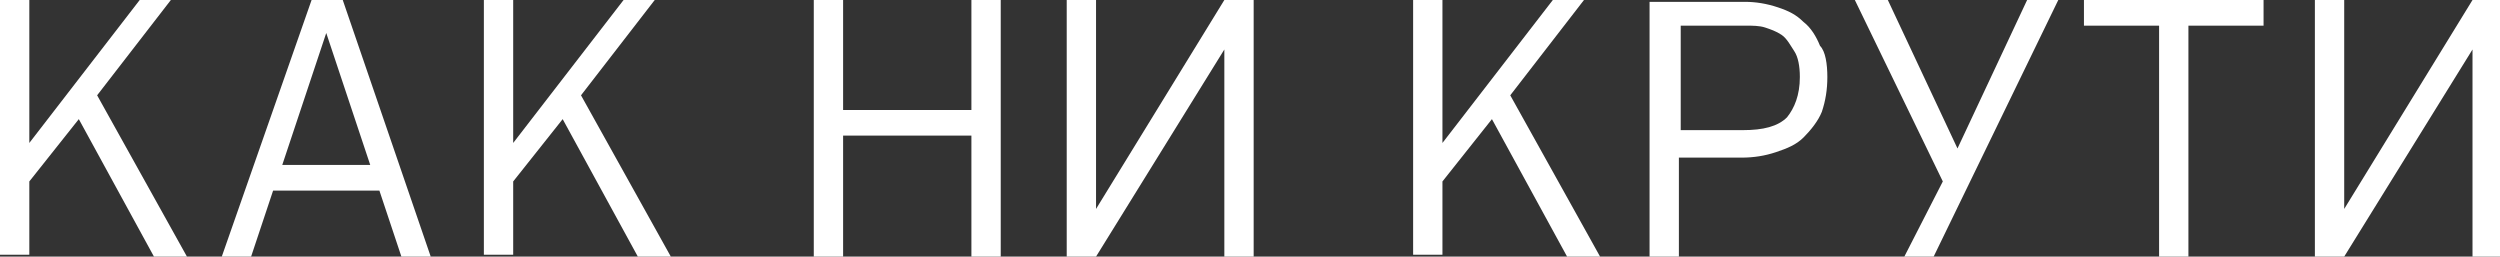
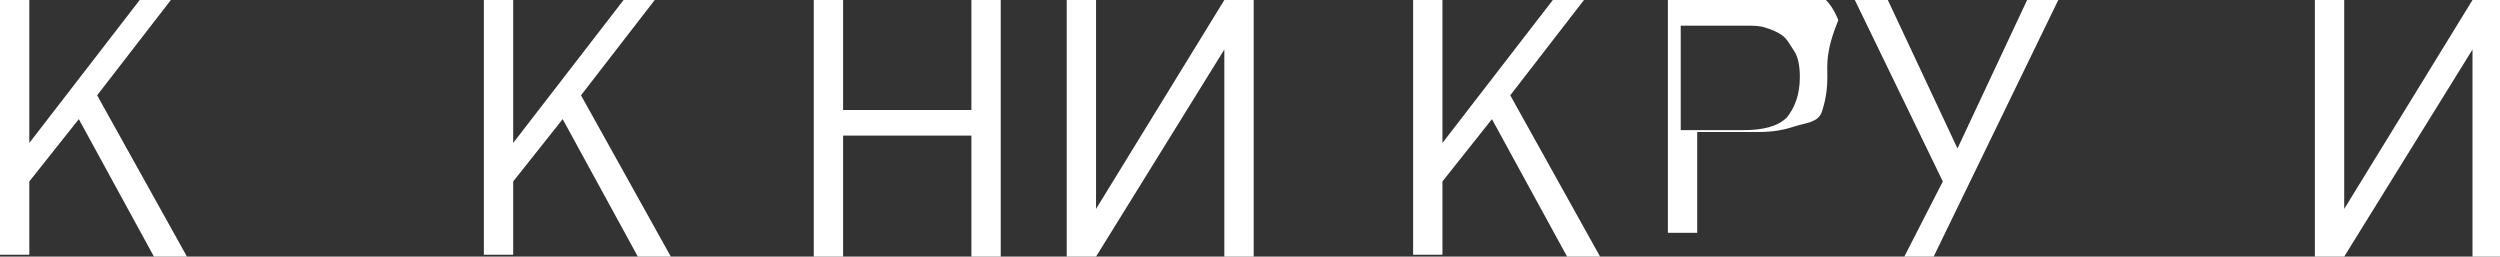
<svg xmlns="http://www.w3.org/2000/svg" version="1.1" id="Layer_2" x="0px" y="0px" viewBox="-228.2 413.9 136.4 14" width="136.4" height="14" style="enable-background:new -228.2 413.9 136.4 14;" xml:space="preserve">
  <rect x="-228.2" y="413.9" width="136.4" height="14" fill="#333333" stroke="none" />
  <style type="text/css">
	.st0{fill:#FFFFFF;}
</style>
  <g>
    <path class="st0" d="M-218,427.9h-1.8l-4.1-7.5l-2.7,3.4v4h-1.6v-14h1.6v7.9l6.1-7.9h1.7l-4.1,5.3L-218,427.9z" />
-     <path class="st0" d="M-204.7,427.9h-1.6l-1.2-3.6h-5.8l-1.2,3.6h-1.6l4.9-14h1.7L-204.7,427.9z M-208,422.9l-2.4-7.2l-2.4,7.2H-208   z" />
    <path class="st0" d="M-191.6,427.9h-1.8l-4.1-7.5l-2.7,3.4v4h-1.6v-14h1.6v7.9l6.1-7.9h1.7l-4.1,5.3L-191.6,427.9z" />
    <path class="st0" d="M-175.2,427.9v-6.6h-7v6.6h-1.6v-14h1.6v6h7v-6h1.6v14H-175.2z" />
    <path class="st0" d="M-161.4,413.9h1.6v14h-1.6v-11.3l-7,11.3h-1.6v-14h1.6v11.4L-161.4,413.9z" />
    <path class="st0" d="M-140.9,427.9h-1.8l-4.1-7.5l-2.7,3.4v4h-1.6v-14h1.6v7.9l6.1-7.9h1.7l-4.1,5.3L-140.9,427.9z" />
-     <path class="st0" d="M-128.5,418.1c0,0.7-0.1,1.3-0.3,1.9c-0.2,0.5-0.6,1-1,1.4s-0.9,0.6-1.5,0.8c-0.6,0.2-1.2,0.3-1.9,0.3h-3.4   v5.5h-1.6v-14h5.2c0.6,0,1.2,0.1,1.8,0.3s1,0.4,1.4,0.8c0.4,0.3,0.7,0.8,0.9,1.3C-128.6,416.7-128.5,417.4-128.5,418.1z    M-130,418.1c0-0.6-0.1-1.1-0.3-1.4s-0.4-0.7-0.7-0.9c-0.3-0.2-0.6-0.3-0.9-0.4s-0.7-0.1-1-0.1h-3.6v5.7h3.4c1.1,0,1.9-0.2,2.4-0.7   C-130.3,419.8-130,419.1-130,418.1z" />
+     <path class="st0" d="M-128.5,418.1c0,0.7-0.1,1.3-0.3,1.9s-0.9,0.6-1.5,0.8c-0.6,0.2-1.2,0.3-1.9,0.3h-3.4   v5.5h-1.6v-14h5.2c0.6,0,1.2,0.1,1.8,0.3s1,0.4,1.4,0.8c0.4,0.3,0.7,0.8,0.9,1.3C-128.6,416.7-128.5,417.4-128.5,418.1z    M-130,418.1c0-0.6-0.1-1.1-0.3-1.4s-0.4-0.7-0.7-0.9c-0.3-0.2-0.6-0.3-0.9-0.4s-0.7-0.1-1-0.1h-3.6v5.7h3.4c1.1,0,1.9-0.2,2.4-0.7   C-130.3,419.8-130,419.1-130,418.1z" />
    <path class="st0" d="M-117.6,413.9h1.7l-6.8,14h-1.6l2.1-4.1l-4.8-9.9h1.8l3.8,8.1L-117.6,413.9z" />
-     <path class="st0" d="M-108.8,415.3v12.6h-1.6v-12.6h-4.1v-1.4h9.8v1.4H-108.8z" />
    <path class="st0" d="M-93.3,413.9h1.6v14h-1.6v-11.3l-7,11.3h-1.6v-14h1.6v11.4L-93.3,413.9z" />
  </g>
</svg>